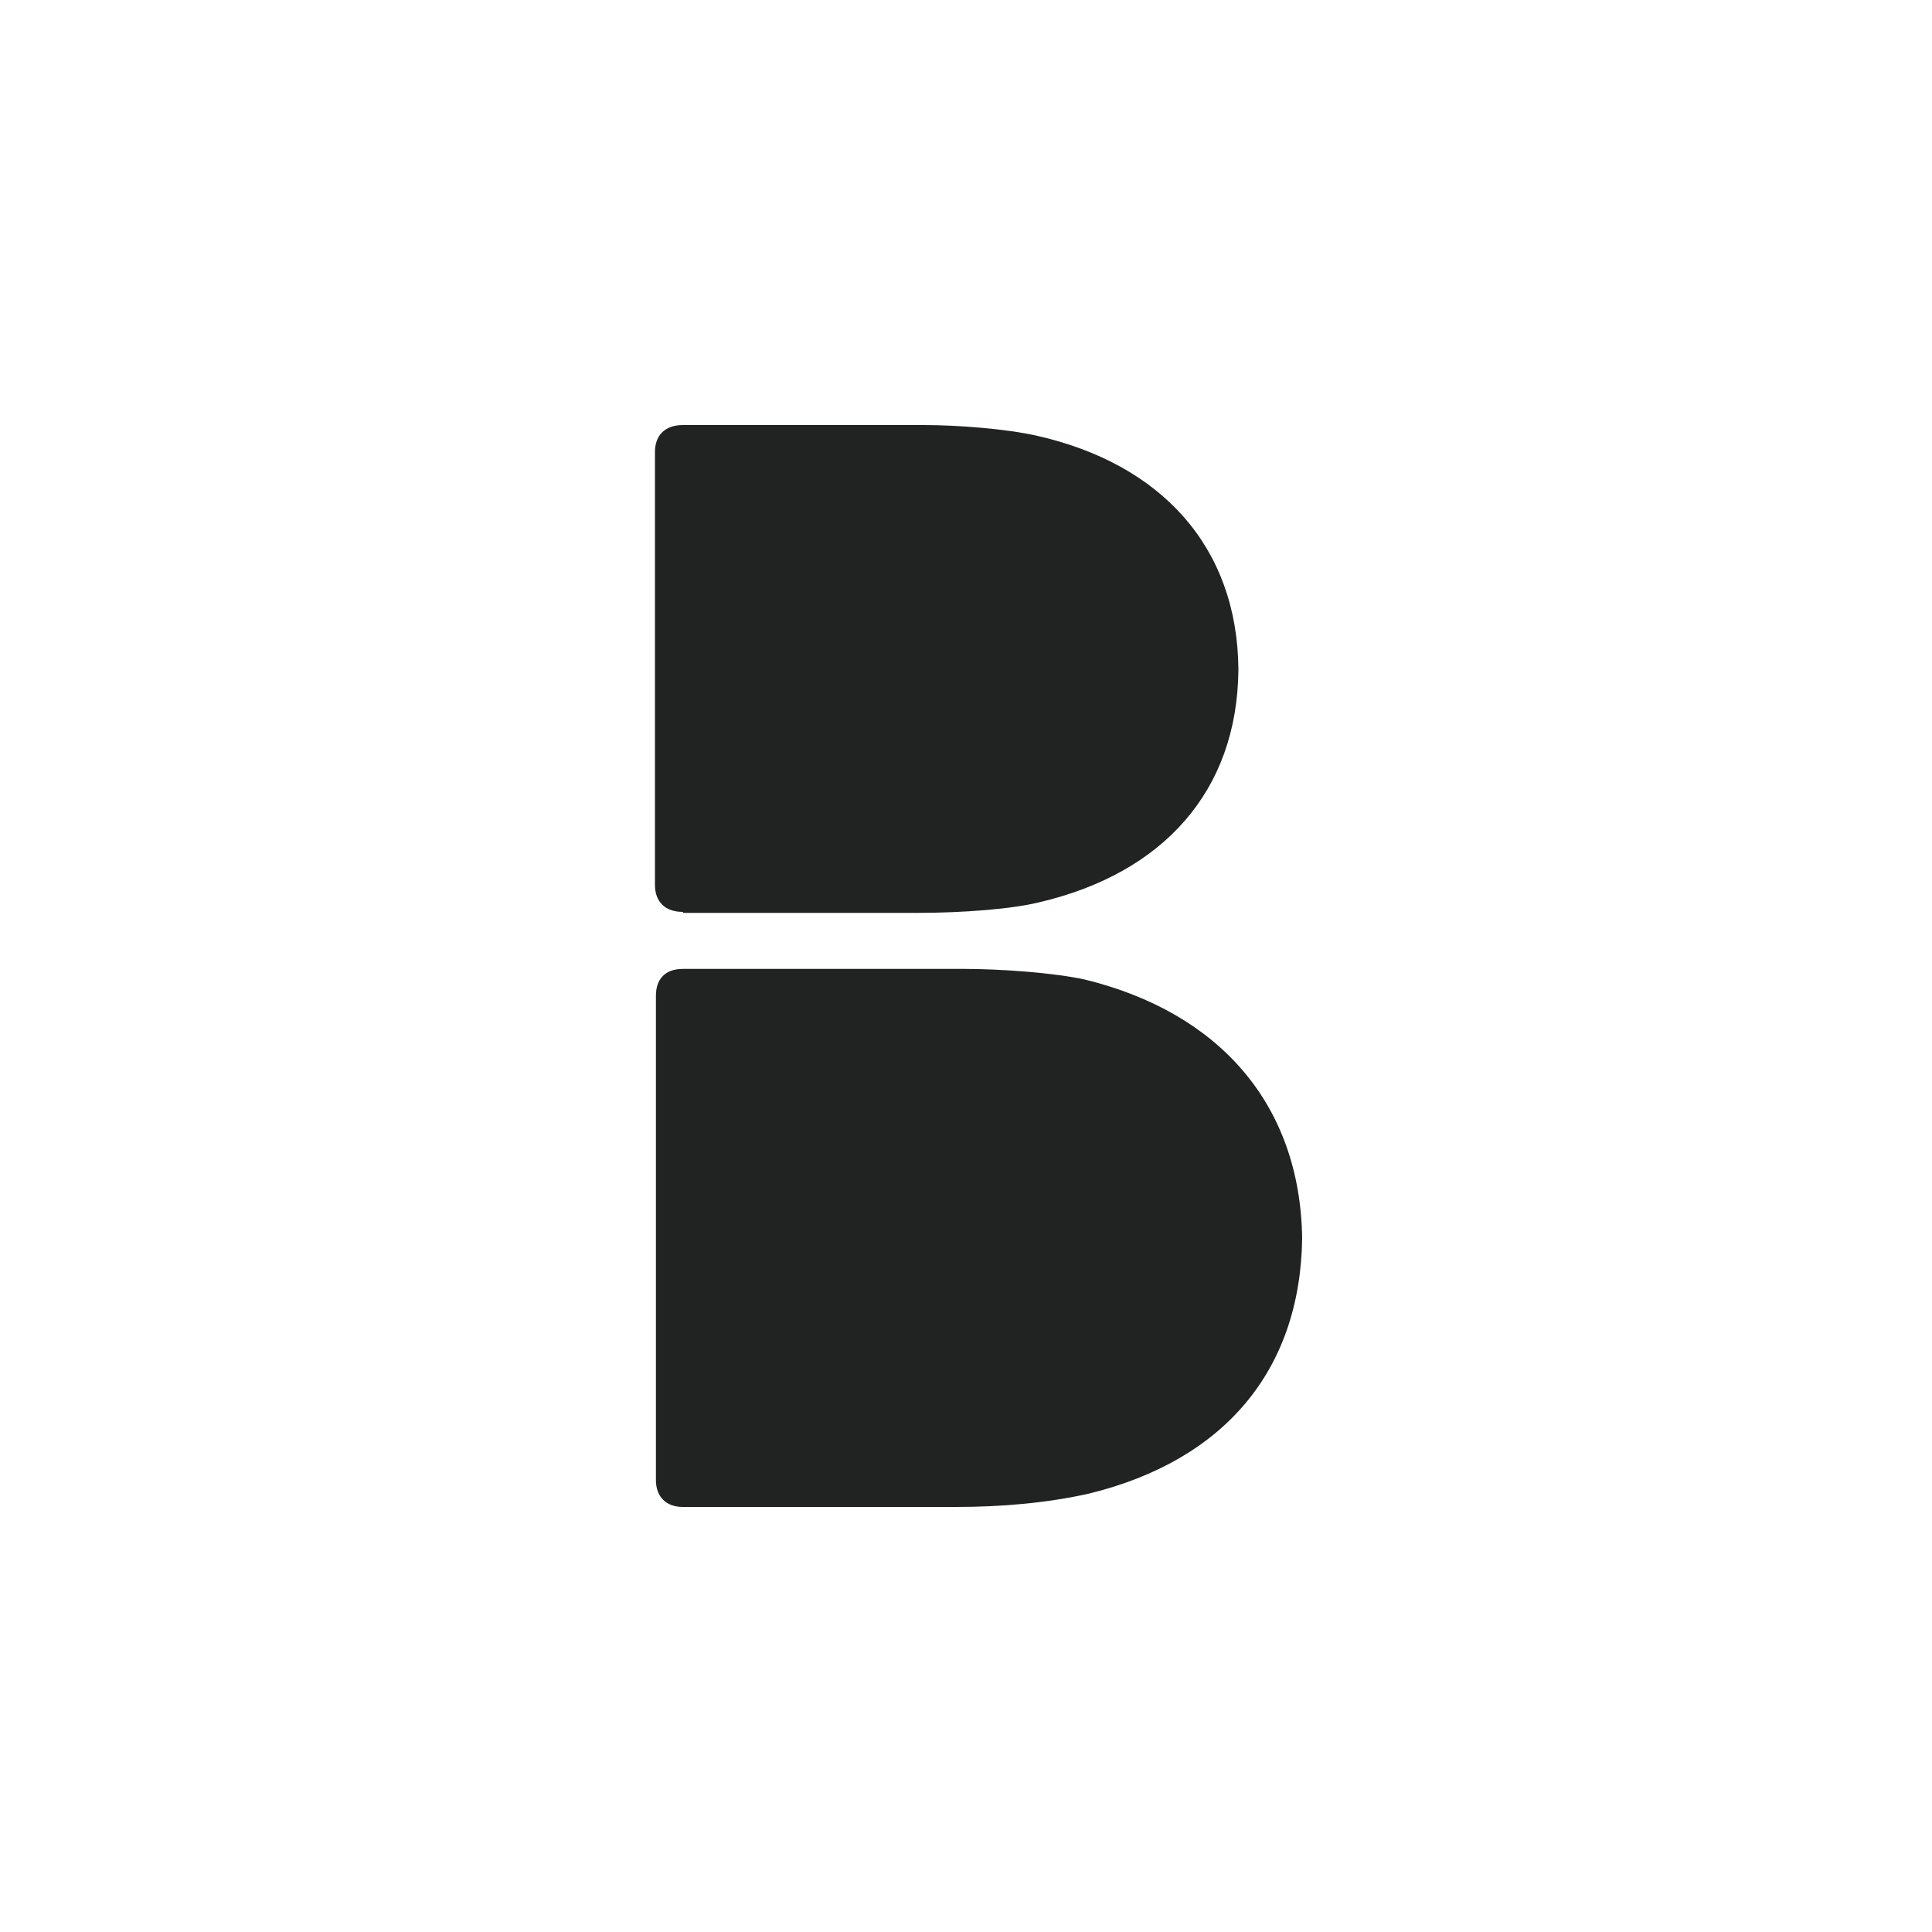
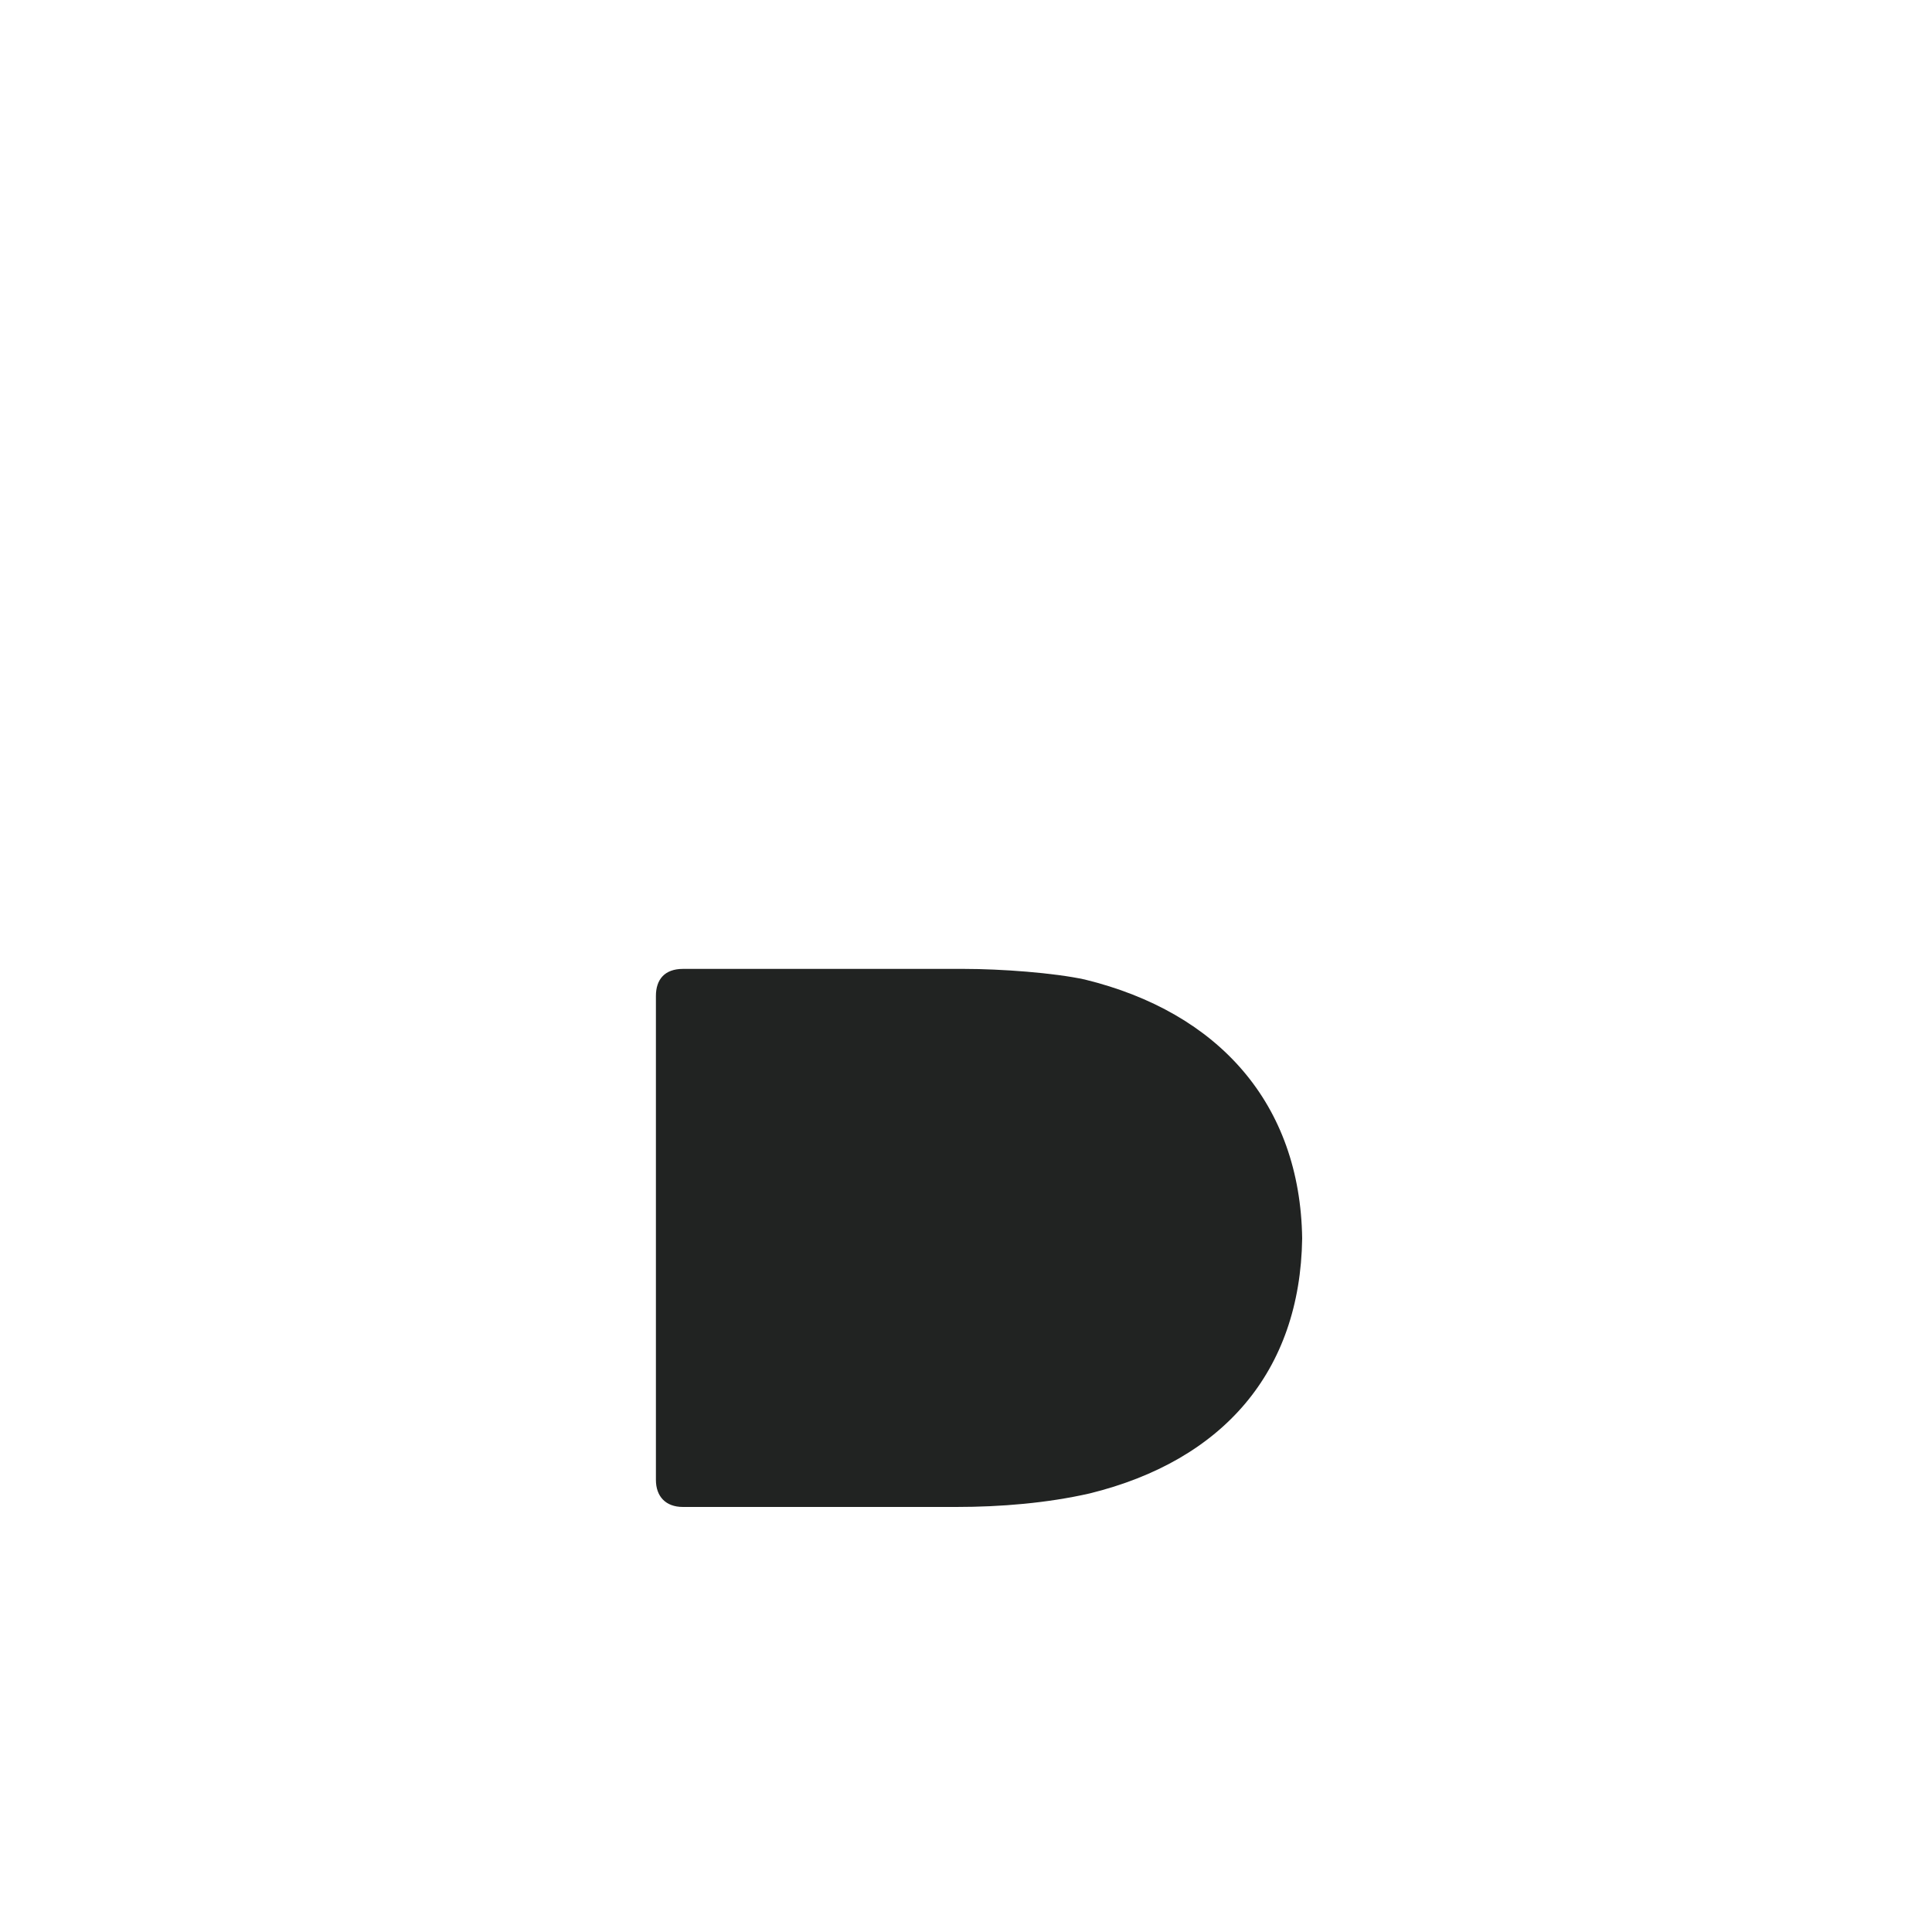
<svg xmlns="http://www.w3.org/2000/svg" version="1.1" id="logo" x="0px" y="0px" viewBox="0 0 200 200" style="enable-background:new 0 0 200 200;" xml:space="preserve">
  <style type="text/css">
	.st0{fill:#212322;}
</style>
  <g>
    <path class="st0" d="M134.8,128.2c-0.2,13.8-8.2,23-22,26.4c-4.4,1-9.2,1.4-13.8,1.4H70.7c-1.8,0-2.8-1.1-2.8-2.8v-50.1   c0-1.7,0.9-2.8,2.8-2.8h29.1c3.8,0,9.3,0.4,12.5,1.1C126.2,104.8,134.6,114.3,134.8,128.2" />
-     <path class="st0" d="M70.7,94.4c-1.9,0-2.9-1.1-2.9-2.8V46.8c0-1.7,1-2.8,2.9-2.8h24.9c3.6,0,8.6,0.4,11.7,1.1   c12.9,2.9,20.8,11.5,20.9,24.2c-0.1,12.6-7.8,21.1-20.6,24.1c-2.8,0.7-7.9,1.1-12.6,1.1H70.7" />
  </g>
</svg>